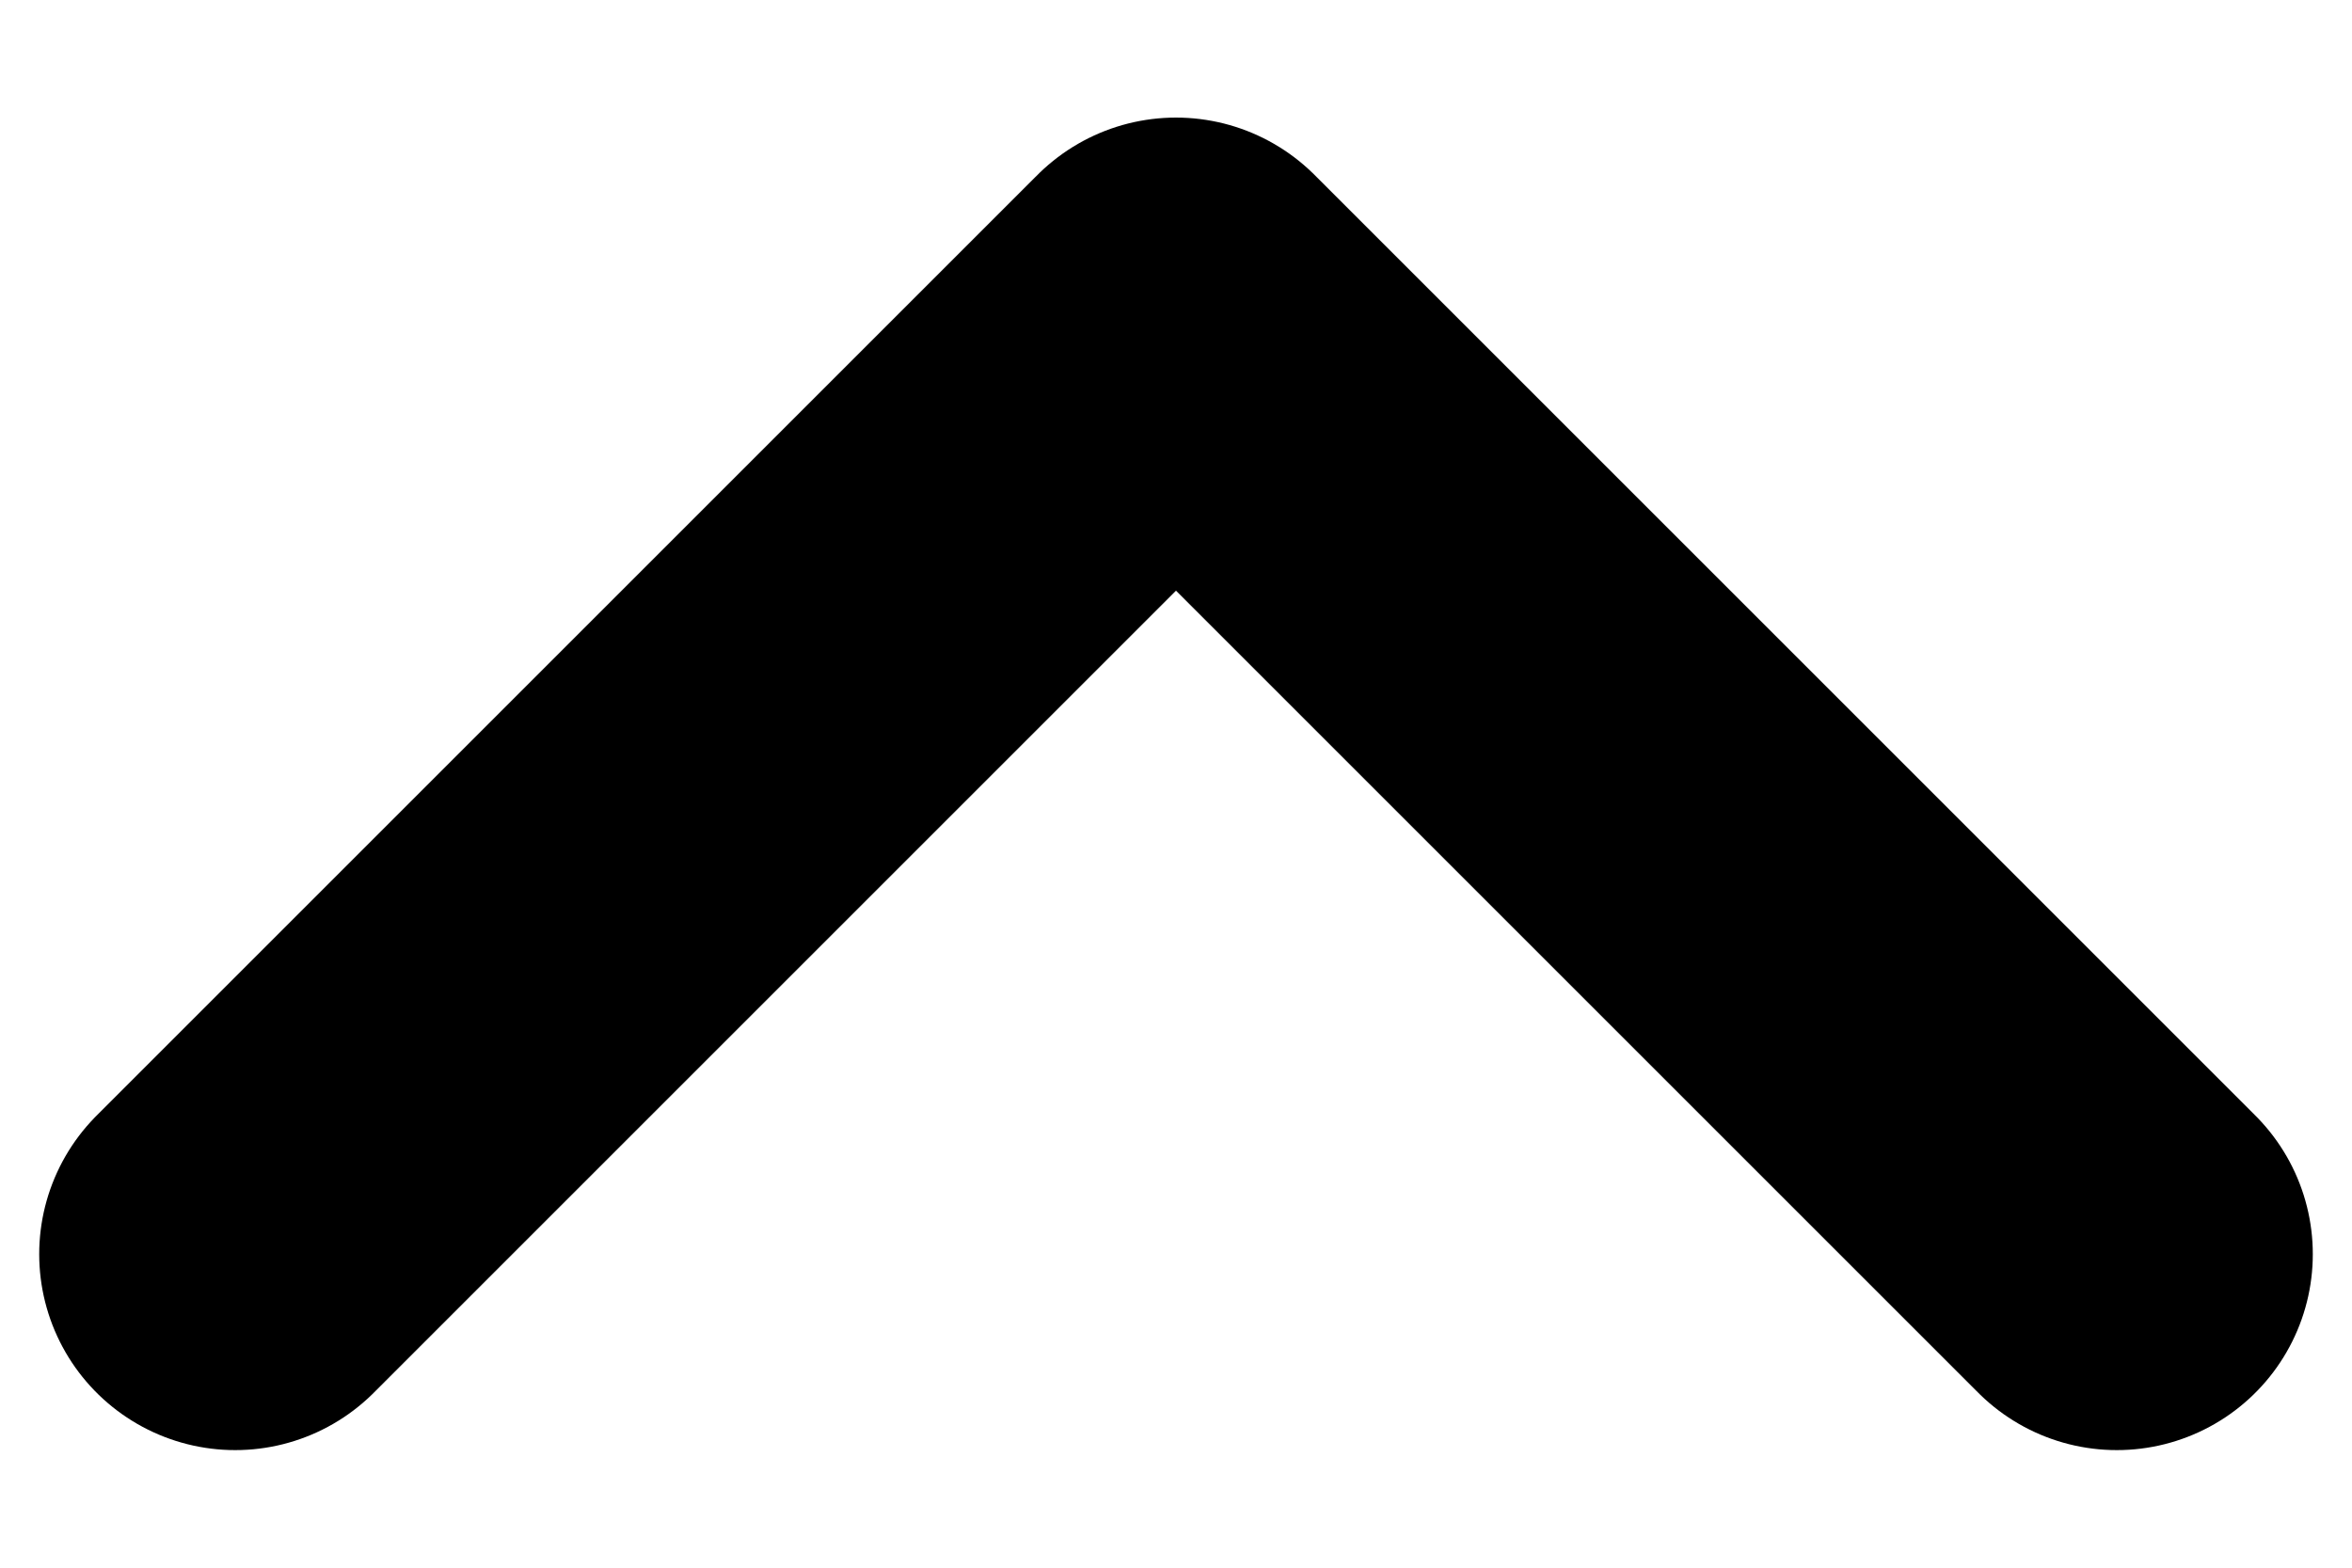
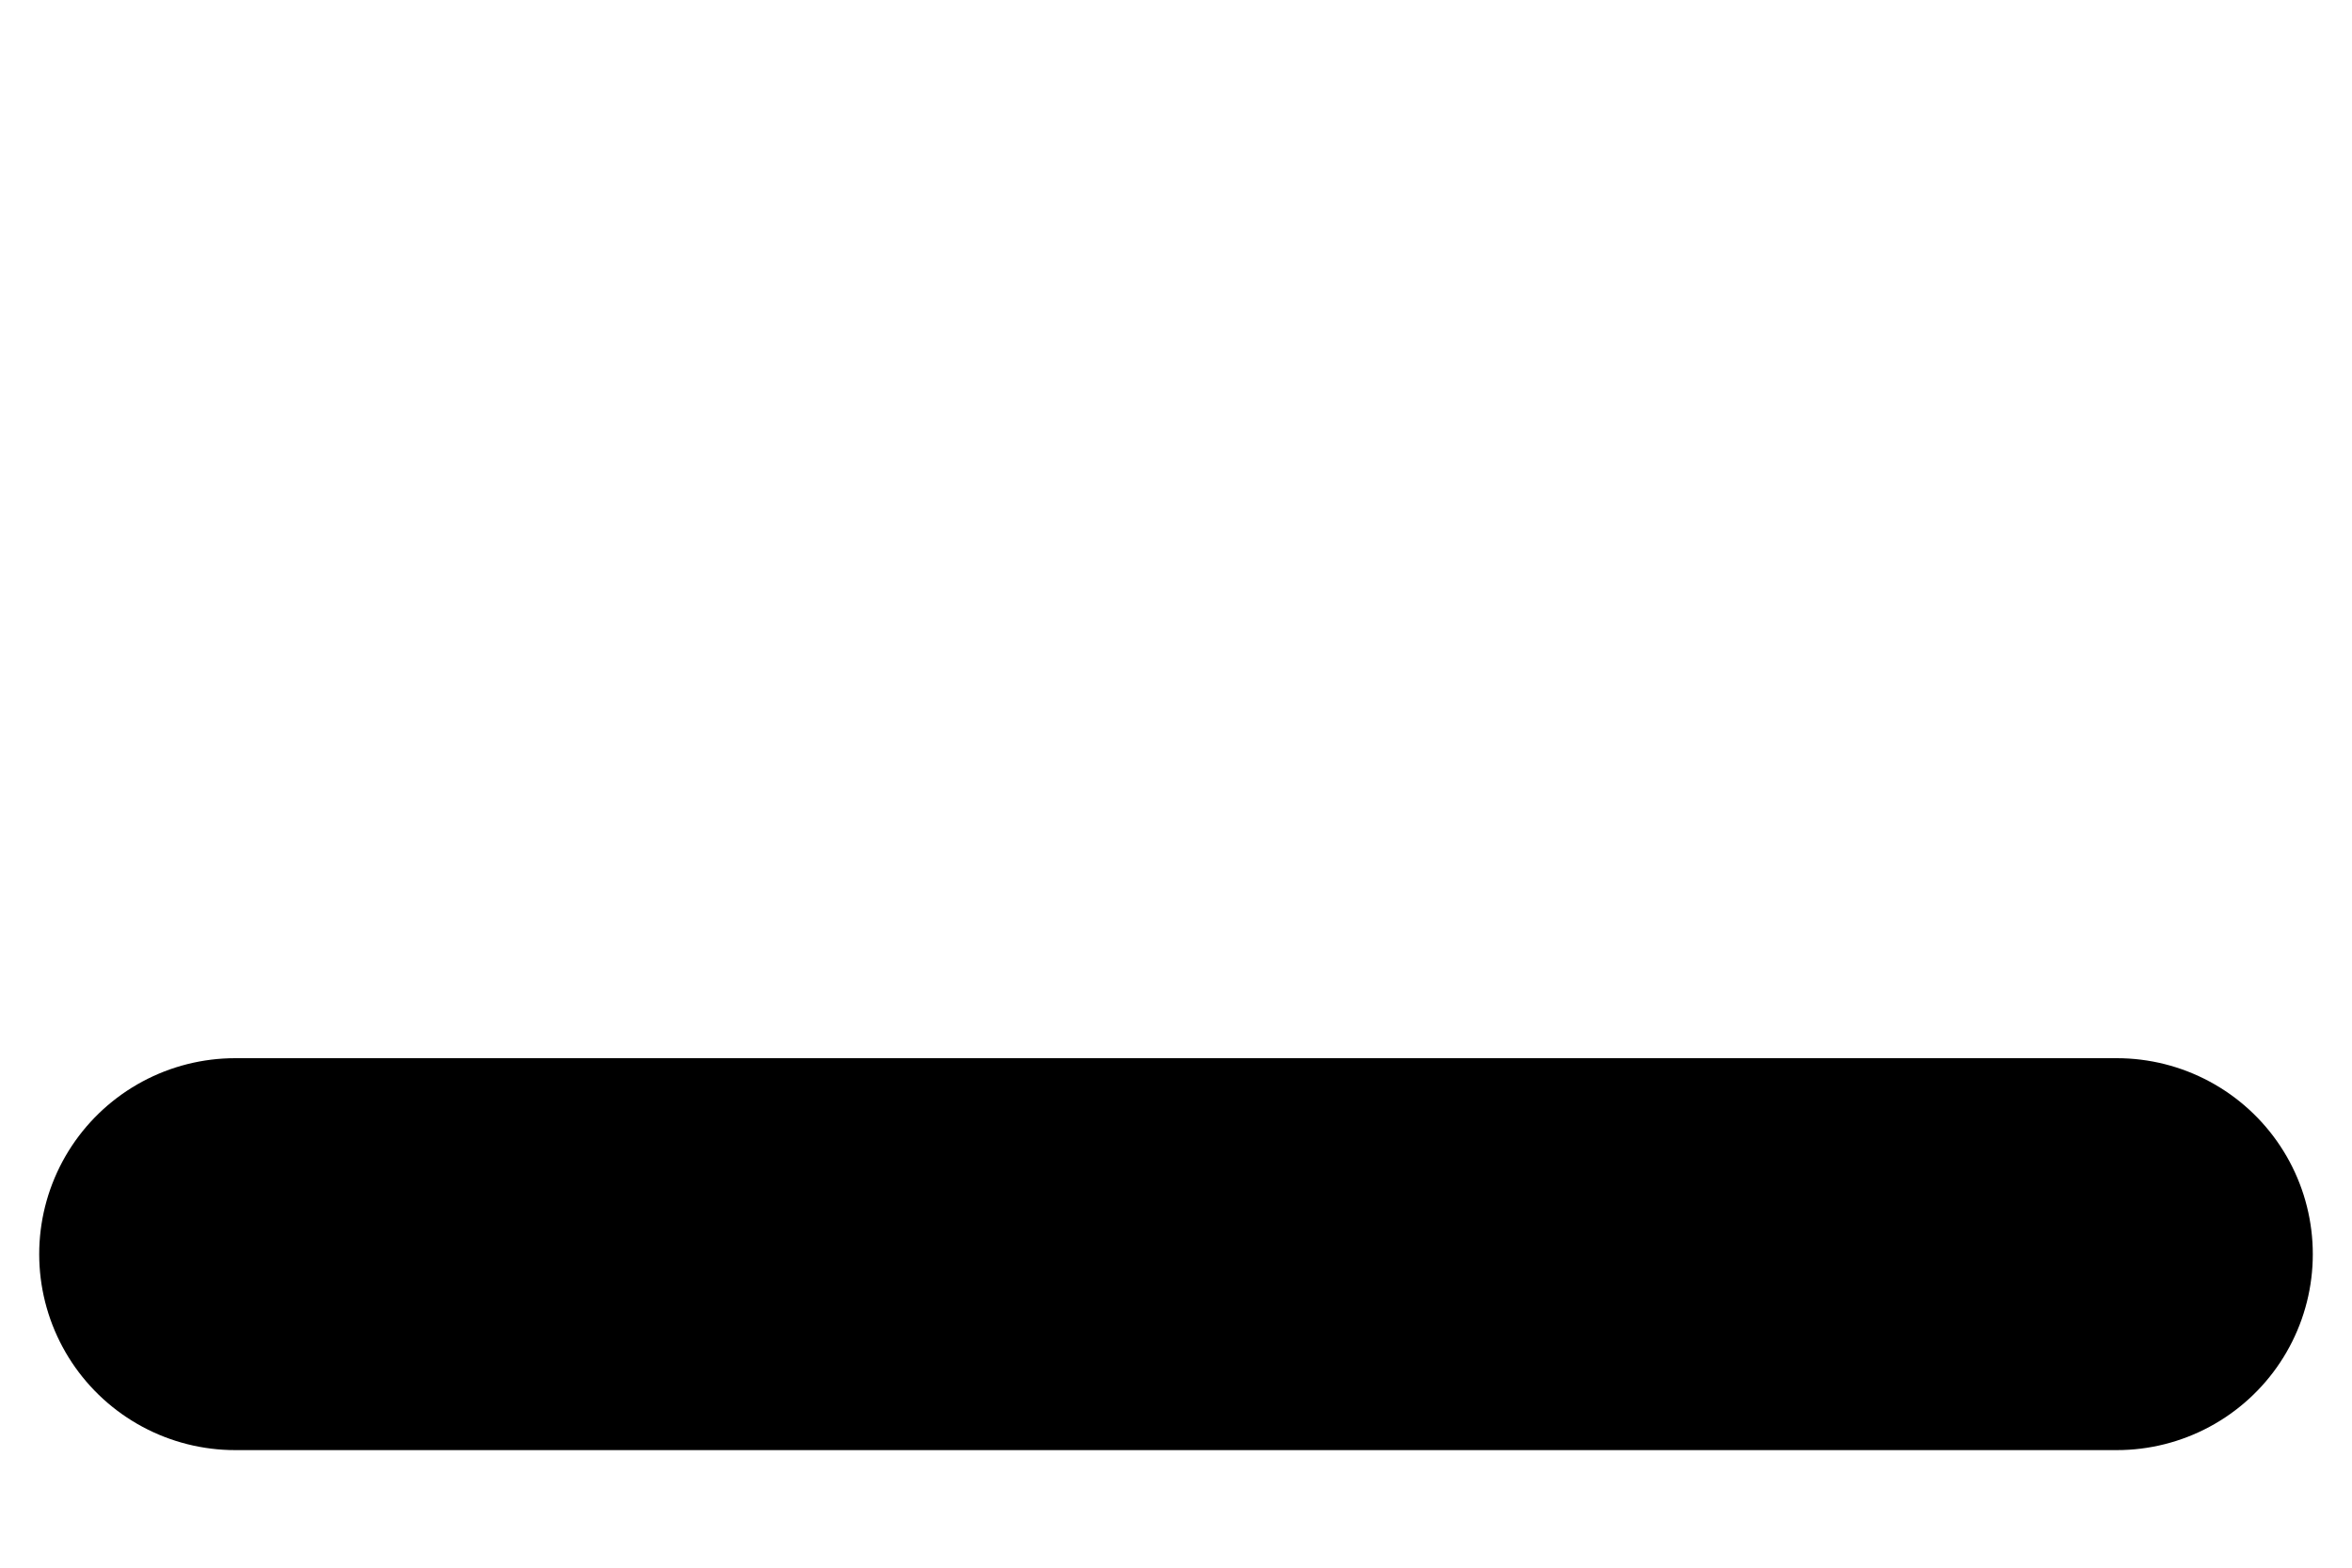
<svg xmlns="http://www.w3.org/2000/svg" width="12" height="8" viewBox="0 0 12 8" fill="none">
-   <path d="M10.8 6.4L6 1.6L1.2 6.4" stroke="black" stroke-width="2" stroke-linecap="round" stroke-linejoin="round" />
+   <path d="M10.8 6.4L1.2 6.4" stroke="black" stroke-width="2" stroke-linecap="round" stroke-linejoin="round" />
</svg>